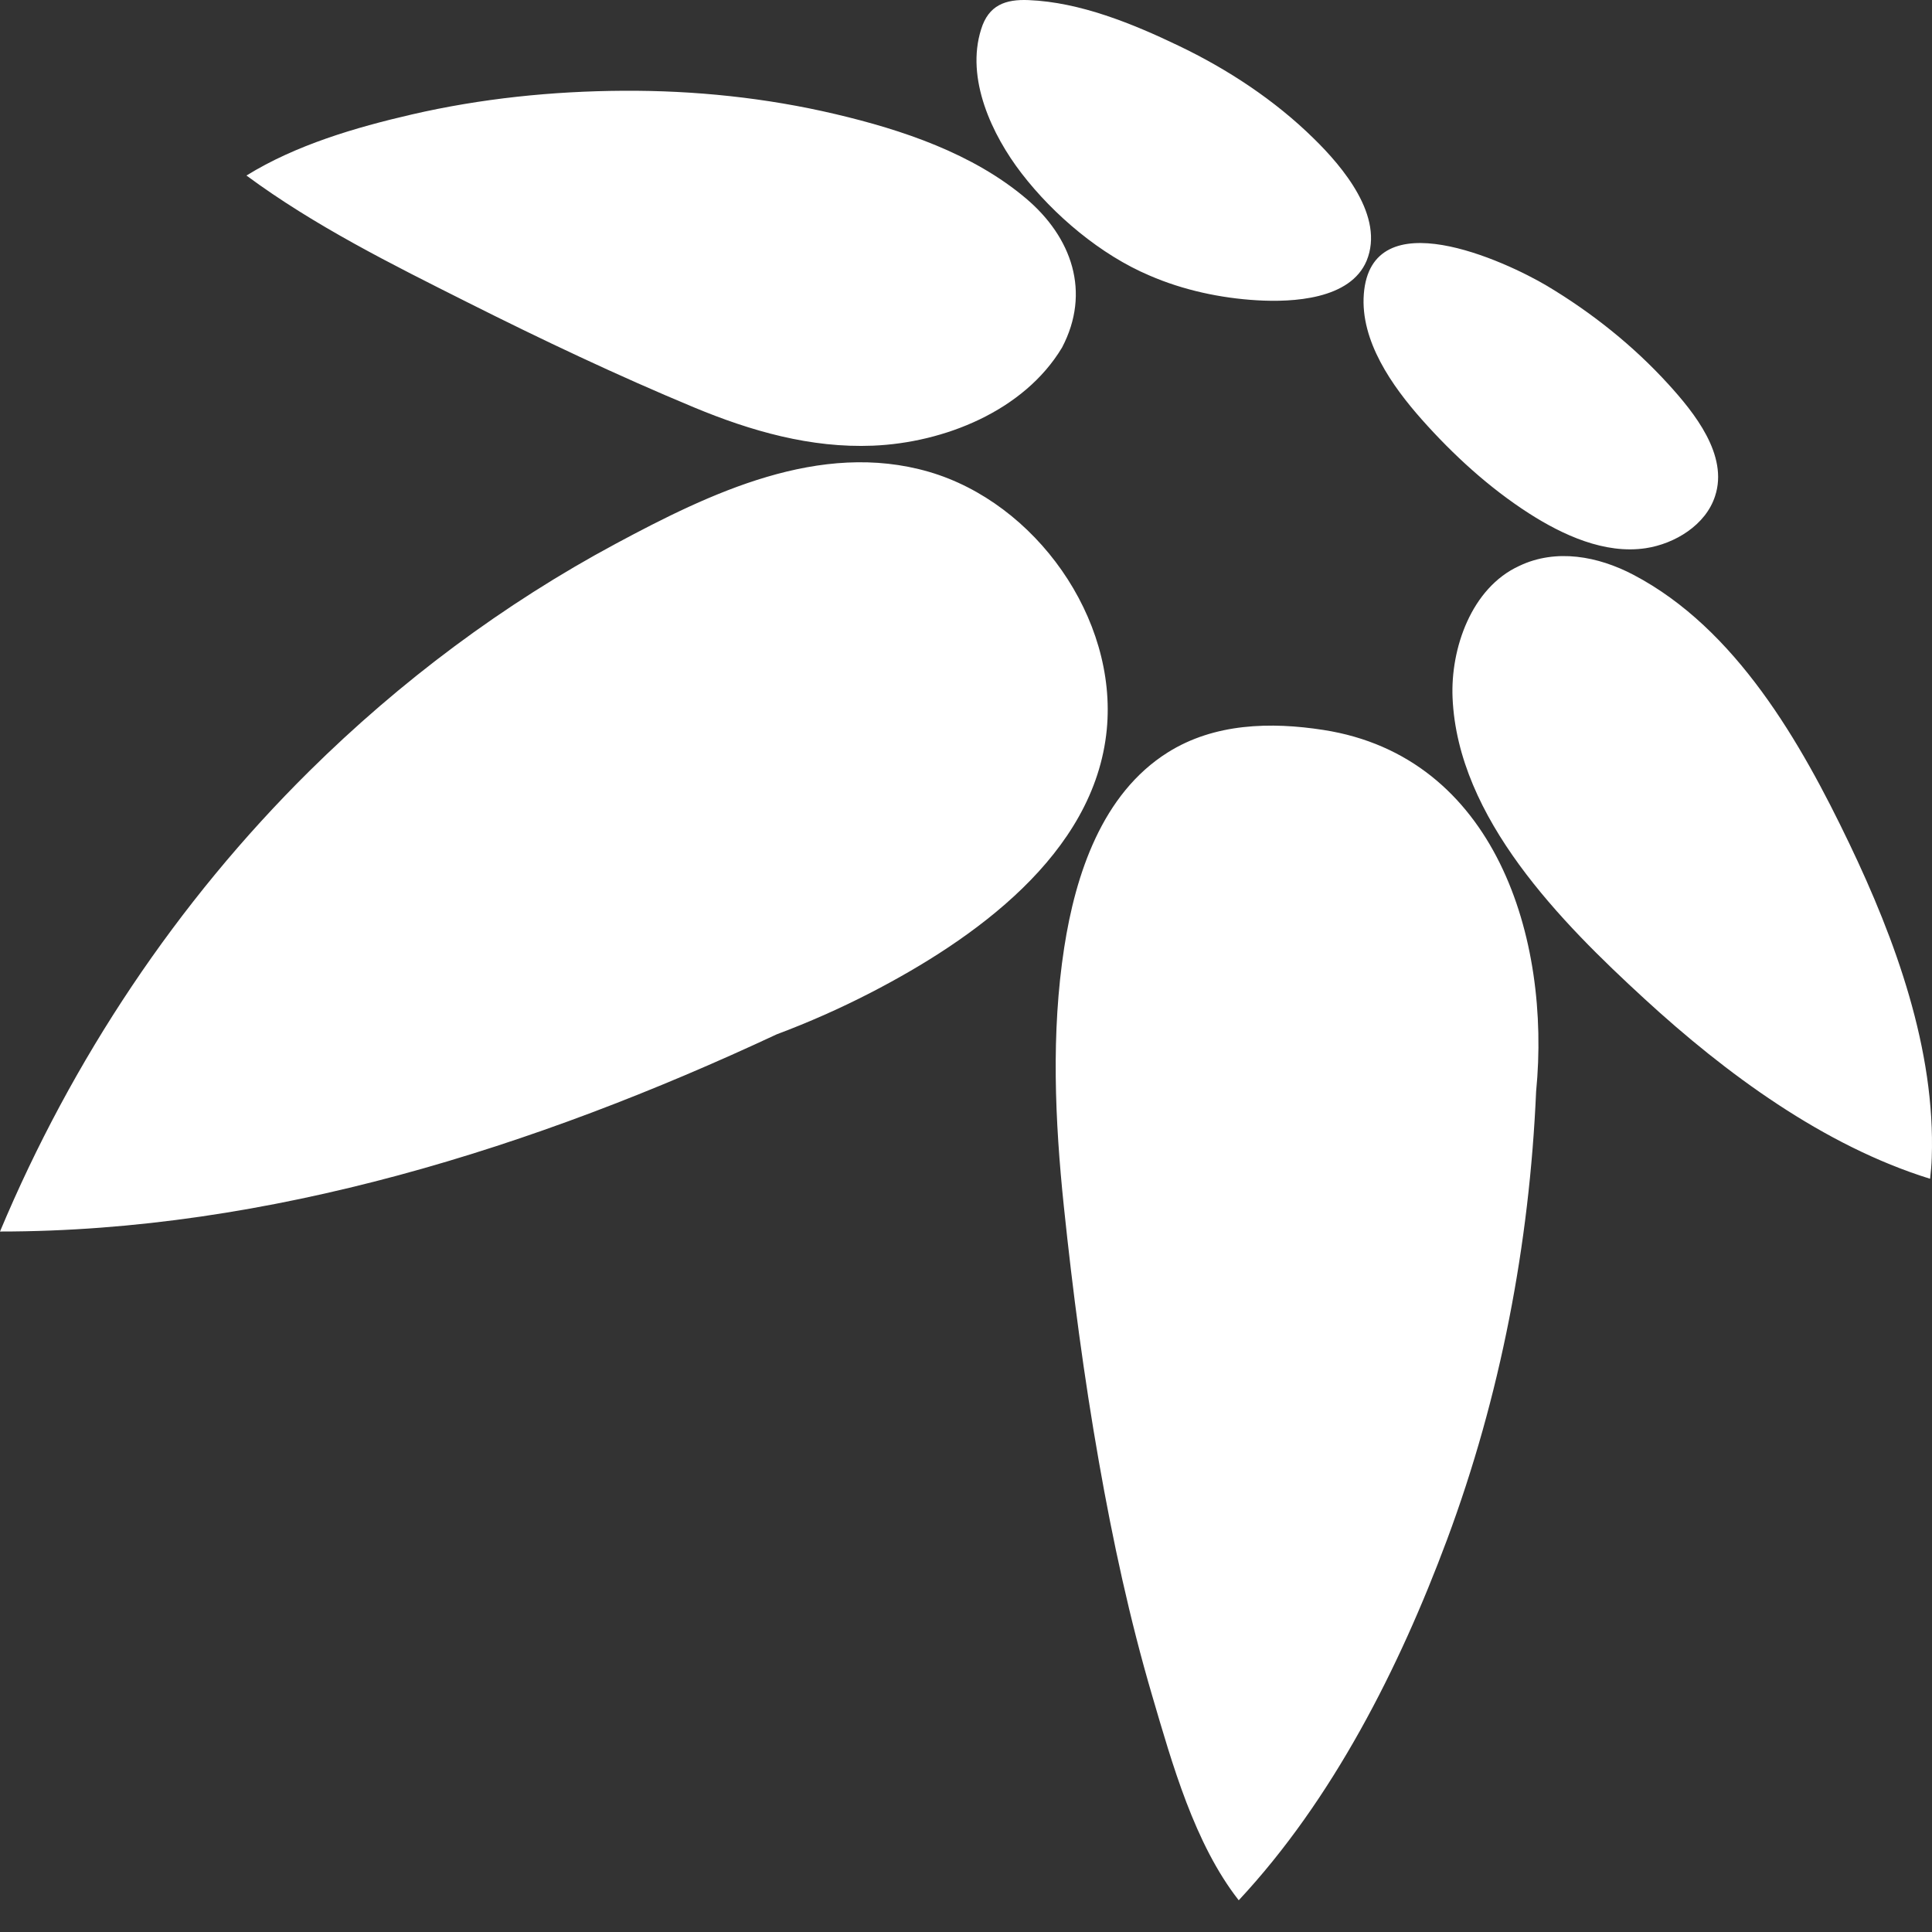
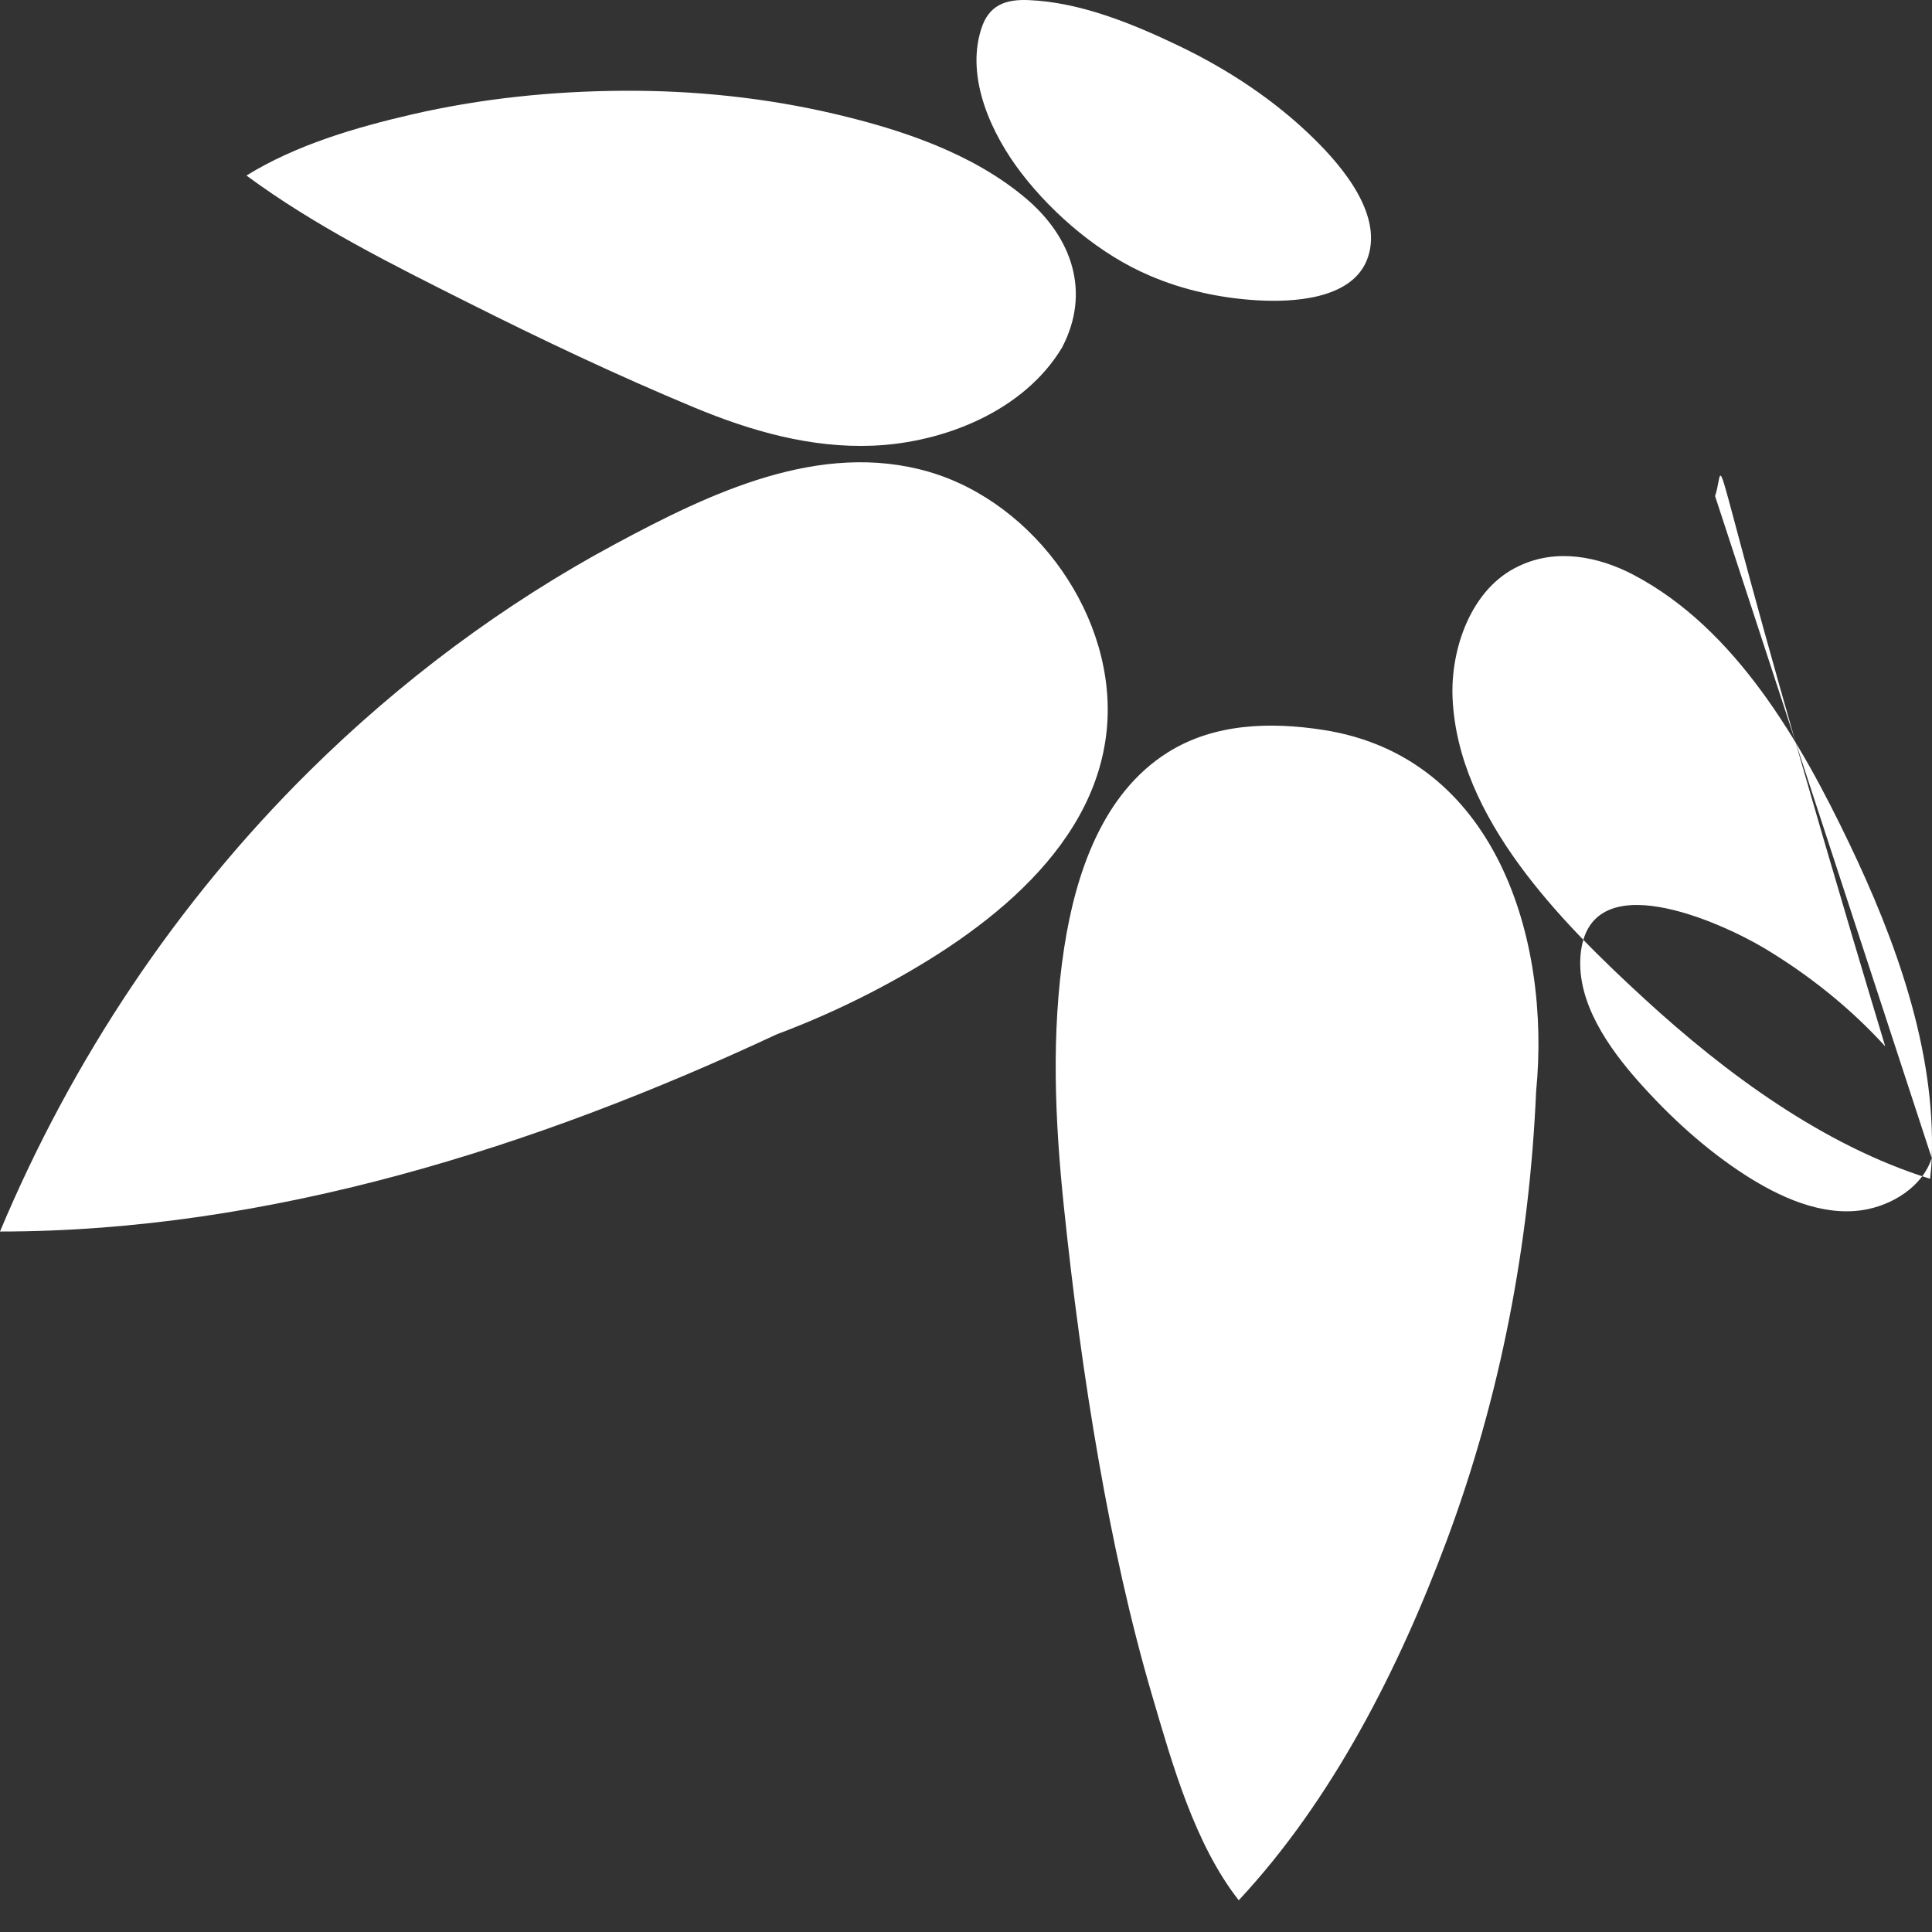
<svg xmlns="http://www.w3.org/2000/svg" version="1.1" id="logo-warp" x="0px" y="0px" width="90px" height="90px" viewBox="0 0 90 90" enable-background="new 0 0 90 90" xml:space="preserve">
  <rect x="0" y="0" width="90" height="90" fill="#333333" stroke="none" />
-   <path fill-rule="evenodd" clip-rule="evenodd" fill="#FFFFFF" d="M89.988,53.945c-0.01,0.324-0.04,0.645-0.077,0.967  c-4.96-1.539-9.529-4.914-13.307-8.385c-3.879-3.563-8.697-8.412-8.938-14.022c-0.098-2.284,0.87-5.117,3.104-6.141  c1.722-0.825,3.682-0.449,5.319,0.411c4.788,2.511,7.804,7.816,10.055,12.512C88.292,43.768,90.169,48.9,89.988,53.945  C89.982,54.133,89.995,53.756,89.988,53.945z M79.895,23.109c-0.435,1.354-1.879,2.222-3.223,2.427  c-1.918,0.292-3.88-0.617-5.45-1.624c-1.856-1.193-3.528-2.724-4.991-4.372c-1.376-1.552-2.867-3.658-2.699-5.841  c0.341-4.417,6.576-1.545,8.533-0.383c2.084,1.245,4.028,2.794,5.663,4.592C78.917,19.215,80.526,21.199,79.895,23.109  C79.854,23.232,79.935,22.987,79.895,23.109z M63.662,12.147c-0.76,1.809-3.455,1.939-5.102,1.842  c-1.702-0.1-3.441-0.473-5.009-1.153c-2.276-0.963-4.466-2.816-5.964-4.763c-1.375-1.787-2.61-4.406-1.883-6.706  c0.346-1.134,1.14-1.407,2.212-1.363c2.396,0.097,4.848,1.099,6.981,2.123c2.285,1.091,4.488,2.54,6.298,4.321  C62.554,7.774,64.51,10.092,63.662,12.147C63.609,12.273,63.714,12.021,63.662,12.147z M47.8,9.249  c2.133,1.806,3.028,4.364,1.674,6.941c-1.776,2.96-5.507,4.436-8.811,4.571c-2.893,0.119-5.681-0.68-8.328-1.781  c-3.583-1.491-7.1-3.158-10.567-4.901c-3.508-1.761-7.122-3.561-10.287-5.902c2.301-1.424,5.083-2.24,7.699-2.844  c3.23-0.746,6.548-1.086,9.861-1.105c3.314-0.019,6.646,0.326,9.874,1.087C42.03,6.049,45.322,7.149,47.8,9.249  C48.171,9.563,47.429,8.934,47.8,9.249z M14.414,35.917c4.227-4.18,9.038-7.781,14.278-10.592c4.389-2.357,9.505-4.821,14.583-3.345  c4.959,1.447,8.789,6.807,8.282,12.011c-0.566,5.824-6.234,9.792-11,12.254c-1.42,0.732-2.881,1.379-4.377,1.939  C24.927,53.443,12.517,57.369,0,57.369C3.353,49.365,8.239,42.023,14.414,35.917z M49.576,44.136  c0.526-3.396,1.759-7.16,4.825-9.086c2.17-1.363,4.791-1.428,7.25-1.046c8.014,1.245,10.606,9.713,9.907,16.842  c-0.308,7.119-1.662,14.201-4.152,20.885c-2.223,5.965-5.322,12.098-9.701,16.791c-2.063-2.635-3.101-6.367-4.029-9.521  c-1.053-3.582-1.84-7.24-2.486-10.914c-0.694-3.943-1.218-7.916-1.633-11.898C49.143,52.201,48.961,48.113,49.576,44.136  C49.694,43.375,49.458,44.899,49.576,44.136z" />
+   <path fill-rule="evenodd" clip-rule="evenodd" fill="#FFFFFF" d="M89.988,53.945c-0.01,0.324-0.04,0.645-0.077,0.967  c-4.96-1.539-9.529-4.914-13.307-8.385c-3.879-3.563-8.697-8.412-8.938-14.022c-0.098-2.284,0.87-5.117,3.104-6.141  c1.722-0.825,3.682-0.449,5.319,0.411c4.788,2.511,7.804,7.816,10.055,12.512C88.292,43.768,90.169,48.9,89.988,53.945  C89.982,54.133,89.995,53.756,89.988,53.945z c-0.435,1.354-1.879,2.222-3.223,2.427  c-1.918,0.292-3.88-0.617-5.45-1.624c-1.856-1.193-3.528-2.724-4.991-4.372c-1.376-1.552-2.867-3.658-2.699-5.841  c0.341-4.417,6.576-1.545,8.533-0.383c2.084,1.245,4.028,2.794,5.663,4.592C78.917,19.215,80.526,21.199,79.895,23.109  C79.854,23.232,79.935,22.987,79.895,23.109z M63.662,12.147c-0.76,1.809-3.455,1.939-5.102,1.842  c-1.702-0.1-3.441-0.473-5.009-1.153c-2.276-0.963-4.466-2.816-5.964-4.763c-1.375-1.787-2.61-4.406-1.883-6.706  c0.346-1.134,1.14-1.407,2.212-1.363c2.396,0.097,4.848,1.099,6.981,2.123c2.285,1.091,4.488,2.54,6.298,4.321  C62.554,7.774,64.51,10.092,63.662,12.147C63.609,12.273,63.714,12.021,63.662,12.147z M47.8,9.249  c2.133,1.806,3.028,4.364,1.674,6.941c-1.776,2.96-5.507,4.436-8.811,4.571c-2.893,0.119-5.681-0.68-8.328-1.781  c-3.583-1.491-7.1-3.158-10.567-4.901c-3.508-1.761-7.122-3.561-10.287-5.902c2.301-1.424,5.083-2.24,7.699-2.844  c3.23-0.746,6.548-1.086,9.861-1.105c3.314-0.019,6.646,0.326,9.874,1.087C42.03,6.049,45.322,7.149,47.8,9.249  C48.171,9.563,47.429,8.934,47.8,9.249z M14.414,35.917c4.227-4.18,9.038-7.781,14.278-10.592c4.389-2.357,9.505-4.821,14.583-3.345  c4.959,1.447,8.789,6.807,8.282,12.011c-0.566,5.824-6.234,9.792-11,12.254c-1.42,0.732-2.881,1.379-4.377,1.939  C24.927,53.443,12.517,57.369,0,57.369C3.353,49.365,8.239,42.023,14.414,35.917z M49.576,44.136  c0.526-3.396,1.759-7.16,4.825-9.086c2.17-1.363,4.791-1.428,7.25-1.046c8.014,1.245,10.606,9.713,9.907,16.842  c-0.308,7.119-1.662,14.201-4.152,20.885c-2.223,5.965-5.322,12.098-9.701,16.791c-2.063-2.635-3.101-6.367-4.029-9.521  c-1.053-3.582-1.84-7.24-2.486-10.914c-0.694-3.943-1.218-7.916-1.633-11.898C49.143,52.201,48.961,48.113,49.576,44.136  C49.694,43.375,49.458,44.899,49.576,44.136z" />
</svg>